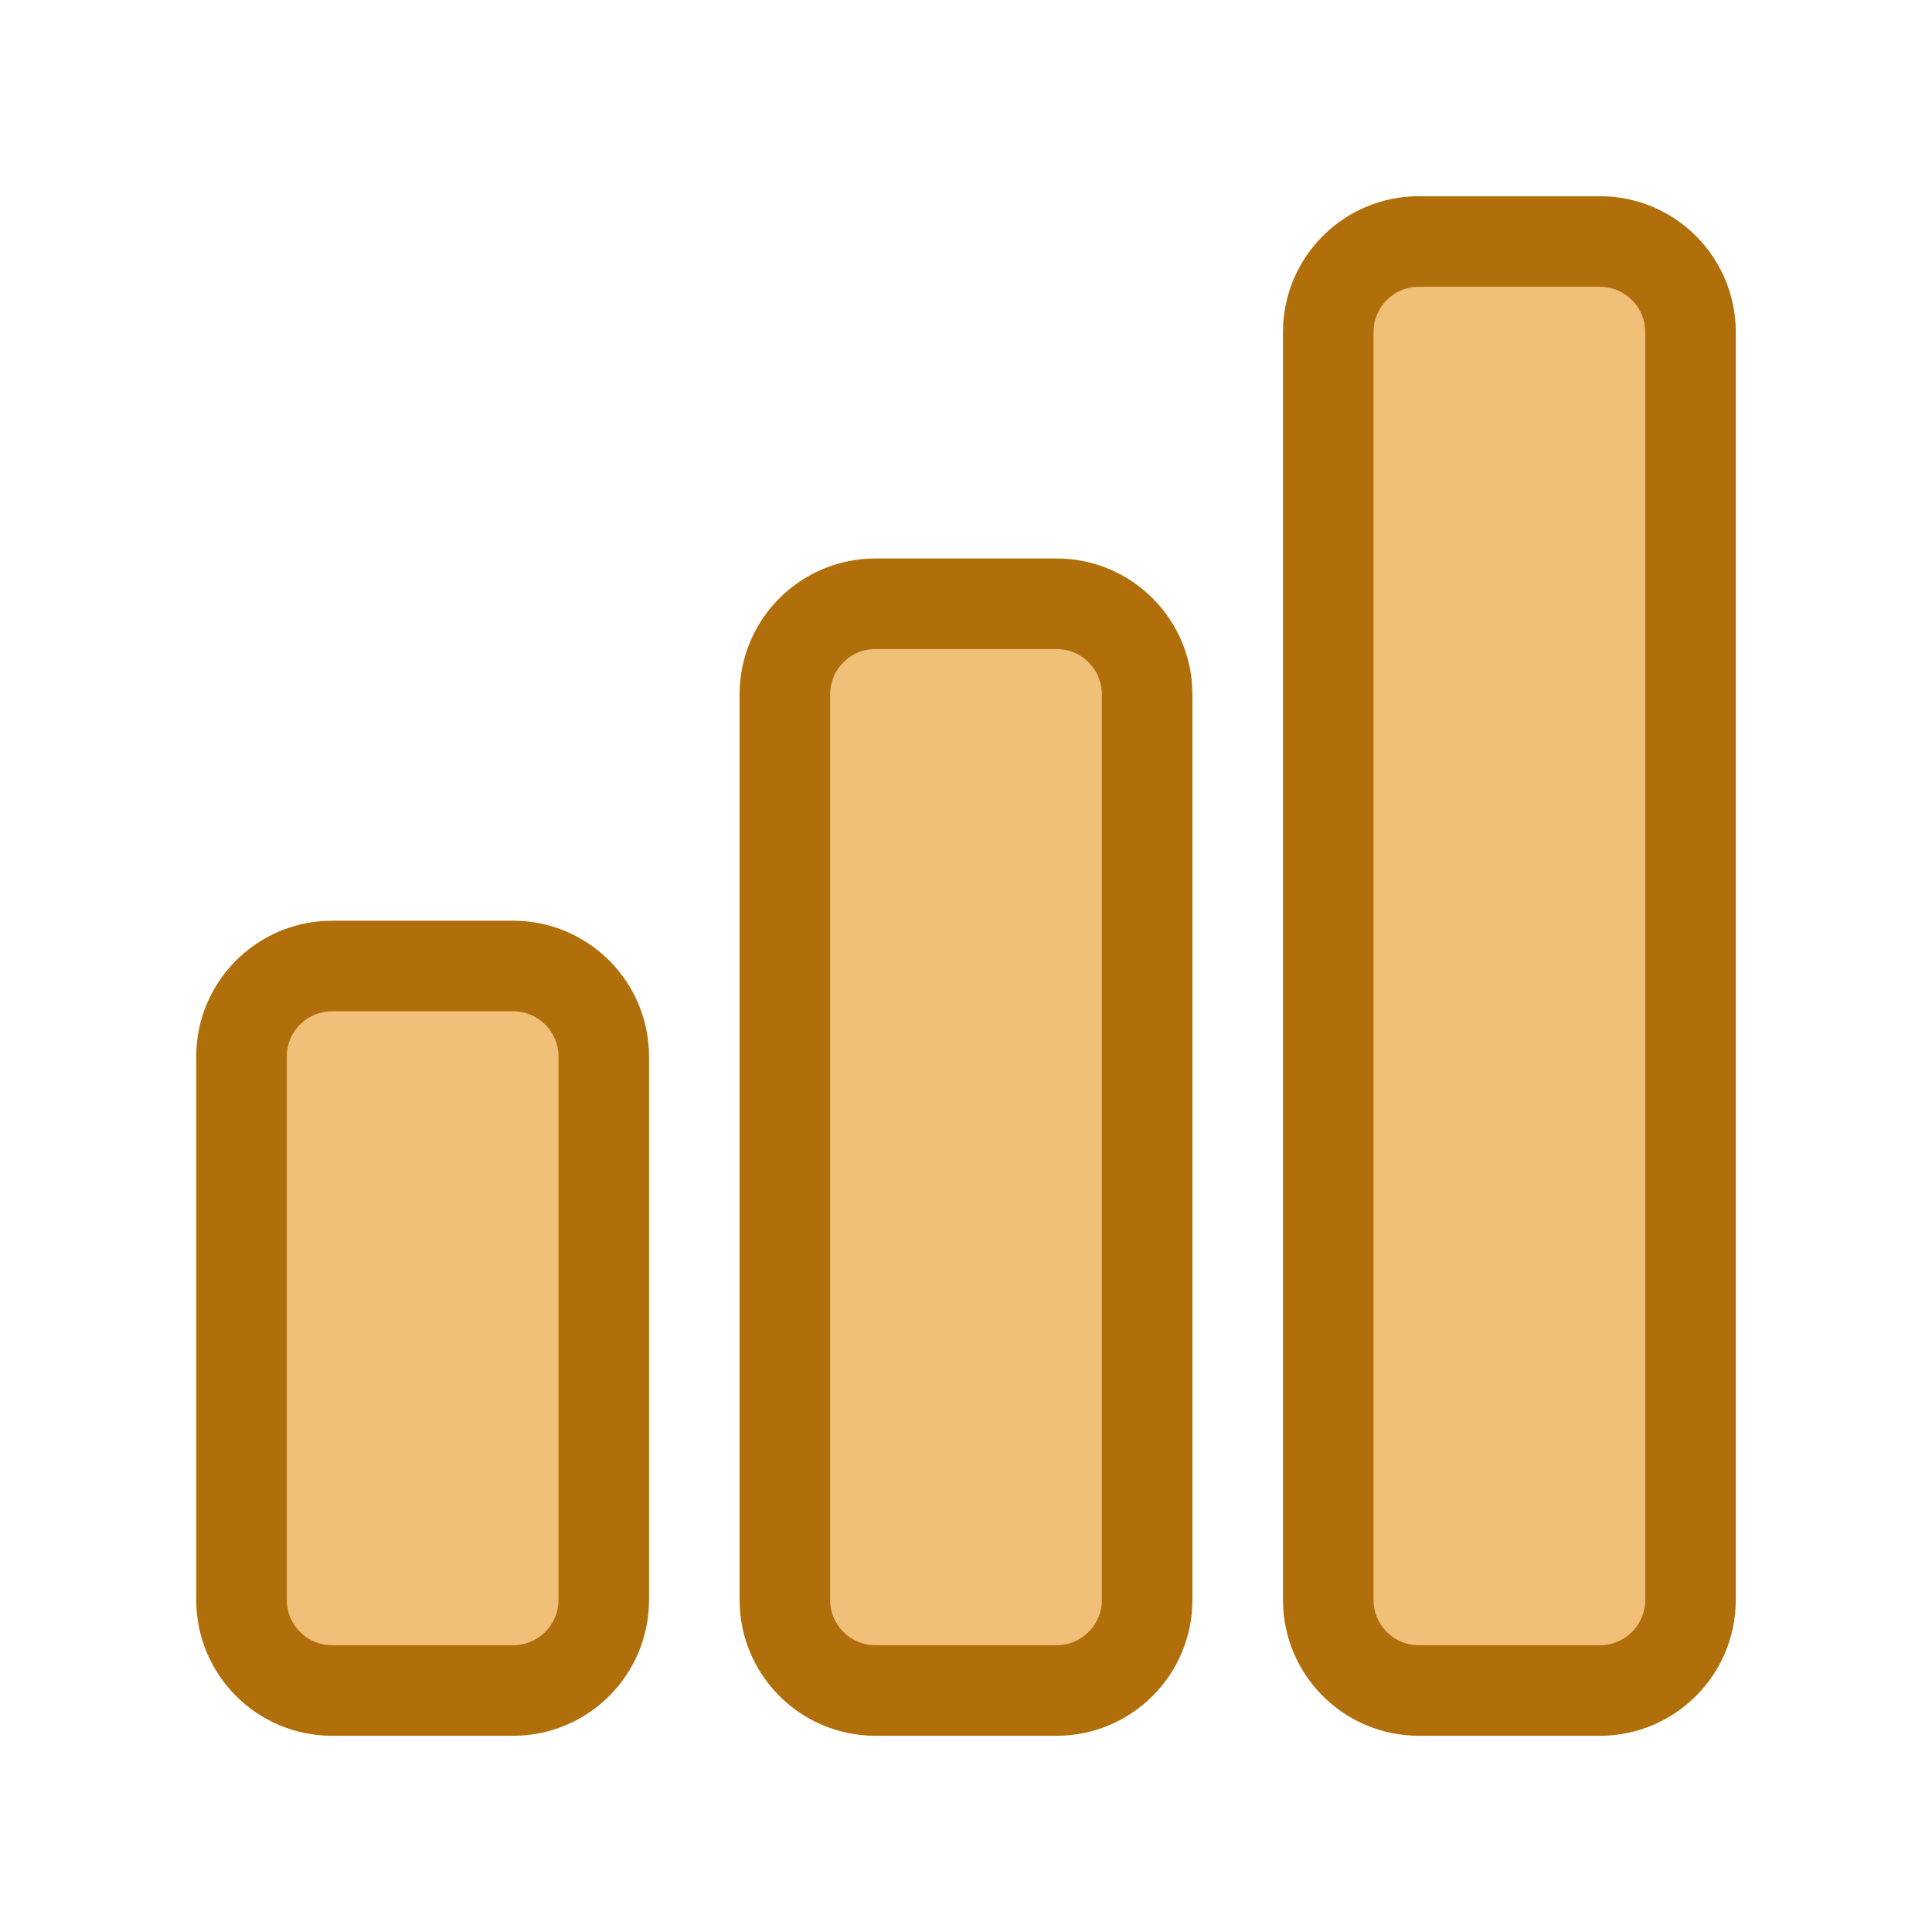
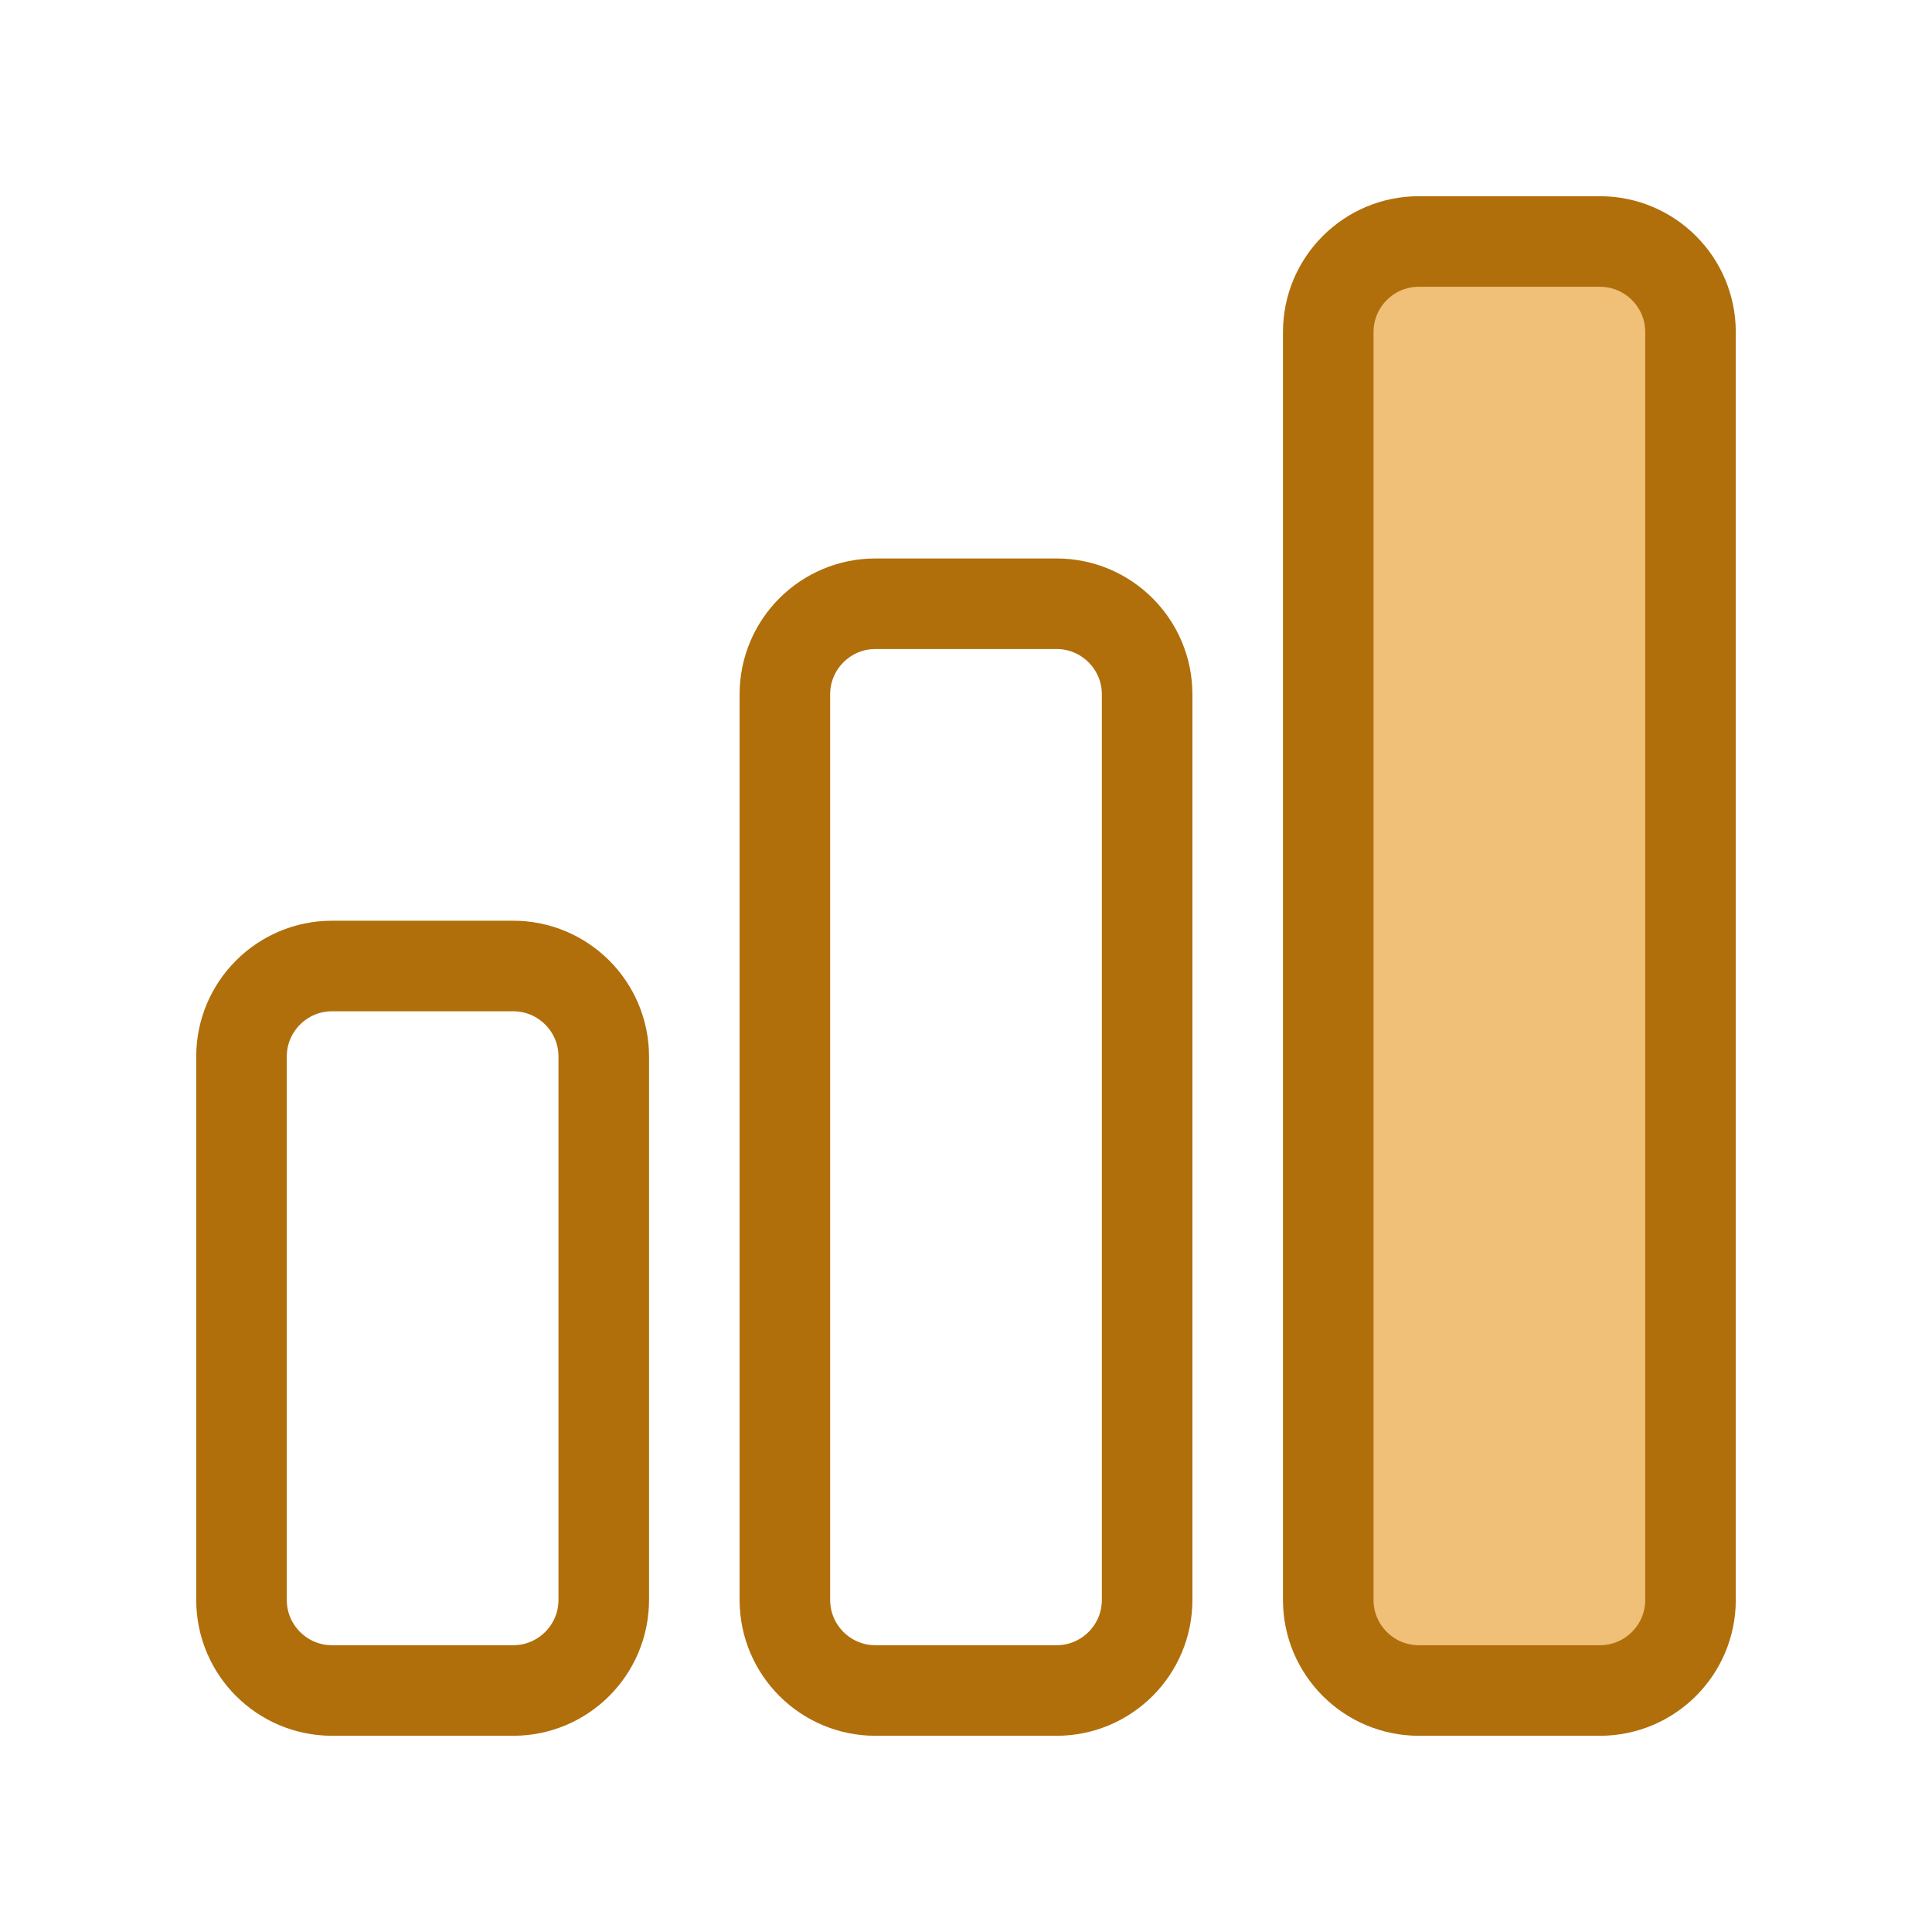
<svg xmlns="http://www.w3.org/2000/svg" width="32" height="32" viewBox="0 0 32 32" fill="none">
-   <path d="M4 17.5C4 16.672 4.672 16 5.5 16H8.5C9.328 16 10 16.672 10 17.5V26.5C10 27.328 9.328 28 8.5 28H5.5C4.672 28 4 27.328 4 26.5V17.5Z" fill="#F0BF78" />
-   <path d="M13 11.5C13 10.672 13.672 10 14.5 10H17.5C18.328 10 19 10.672 19 11.5V26.5C19 27.328 18.328 28 17.5 28H14.5C13.672 28 13 27.328 13 26.5V11.5Z" fill="#F0BF78" />
  <path d="M22 5.5C22 4.672 22.672 4 23.5 4H26.5C27.328 4 28 4.672 28 5.5V26.5C28 27.328 27.328 28 26.5 28H23.5C22.672 28 22 27.328 22 26.5V5.5Z" fill="#F0BF78" />
  <path d="M4 17.5C4 16.672 4.672 16 5.5 16H8.5C9.328 16 10 16.672 10 17.5V26.5C10 27.328 9.328 28 8.5 28H5.5C4.672 28 4 27.328 4 26.5V17.5Z" stroke="#B06F0B" stroke-width="1.5" stroke-linecap="round" stroke-linejoin="round" />
  <path d="M13 11.5C13 10.672 13.672 10 14.5 10H17.5C18.328 10 19 10.672 19 11.5V26.5C19 27.328 18.328 28 17.5 28H14.5C13.672 28 13 27.328 13 26.5V11.5Z" stroke="#B06F0B" stroke-width="1.5" stroke-linecap="round" stroke-linejoin="round" />
  <path d="M22 5.5C22 4.672 22.672 4 23.5 4H26.5C27.328 4 28 4.672 28 5.5V26.5C28 27.328 27.328 28 26.5 28H23.5C22.672 28 22 27.328 22 26.5V5.5Z" stroke="#B06F0B" stroke-width="1.5" stroke-linecap="round" stroke-linejoin="round" />
</svg>